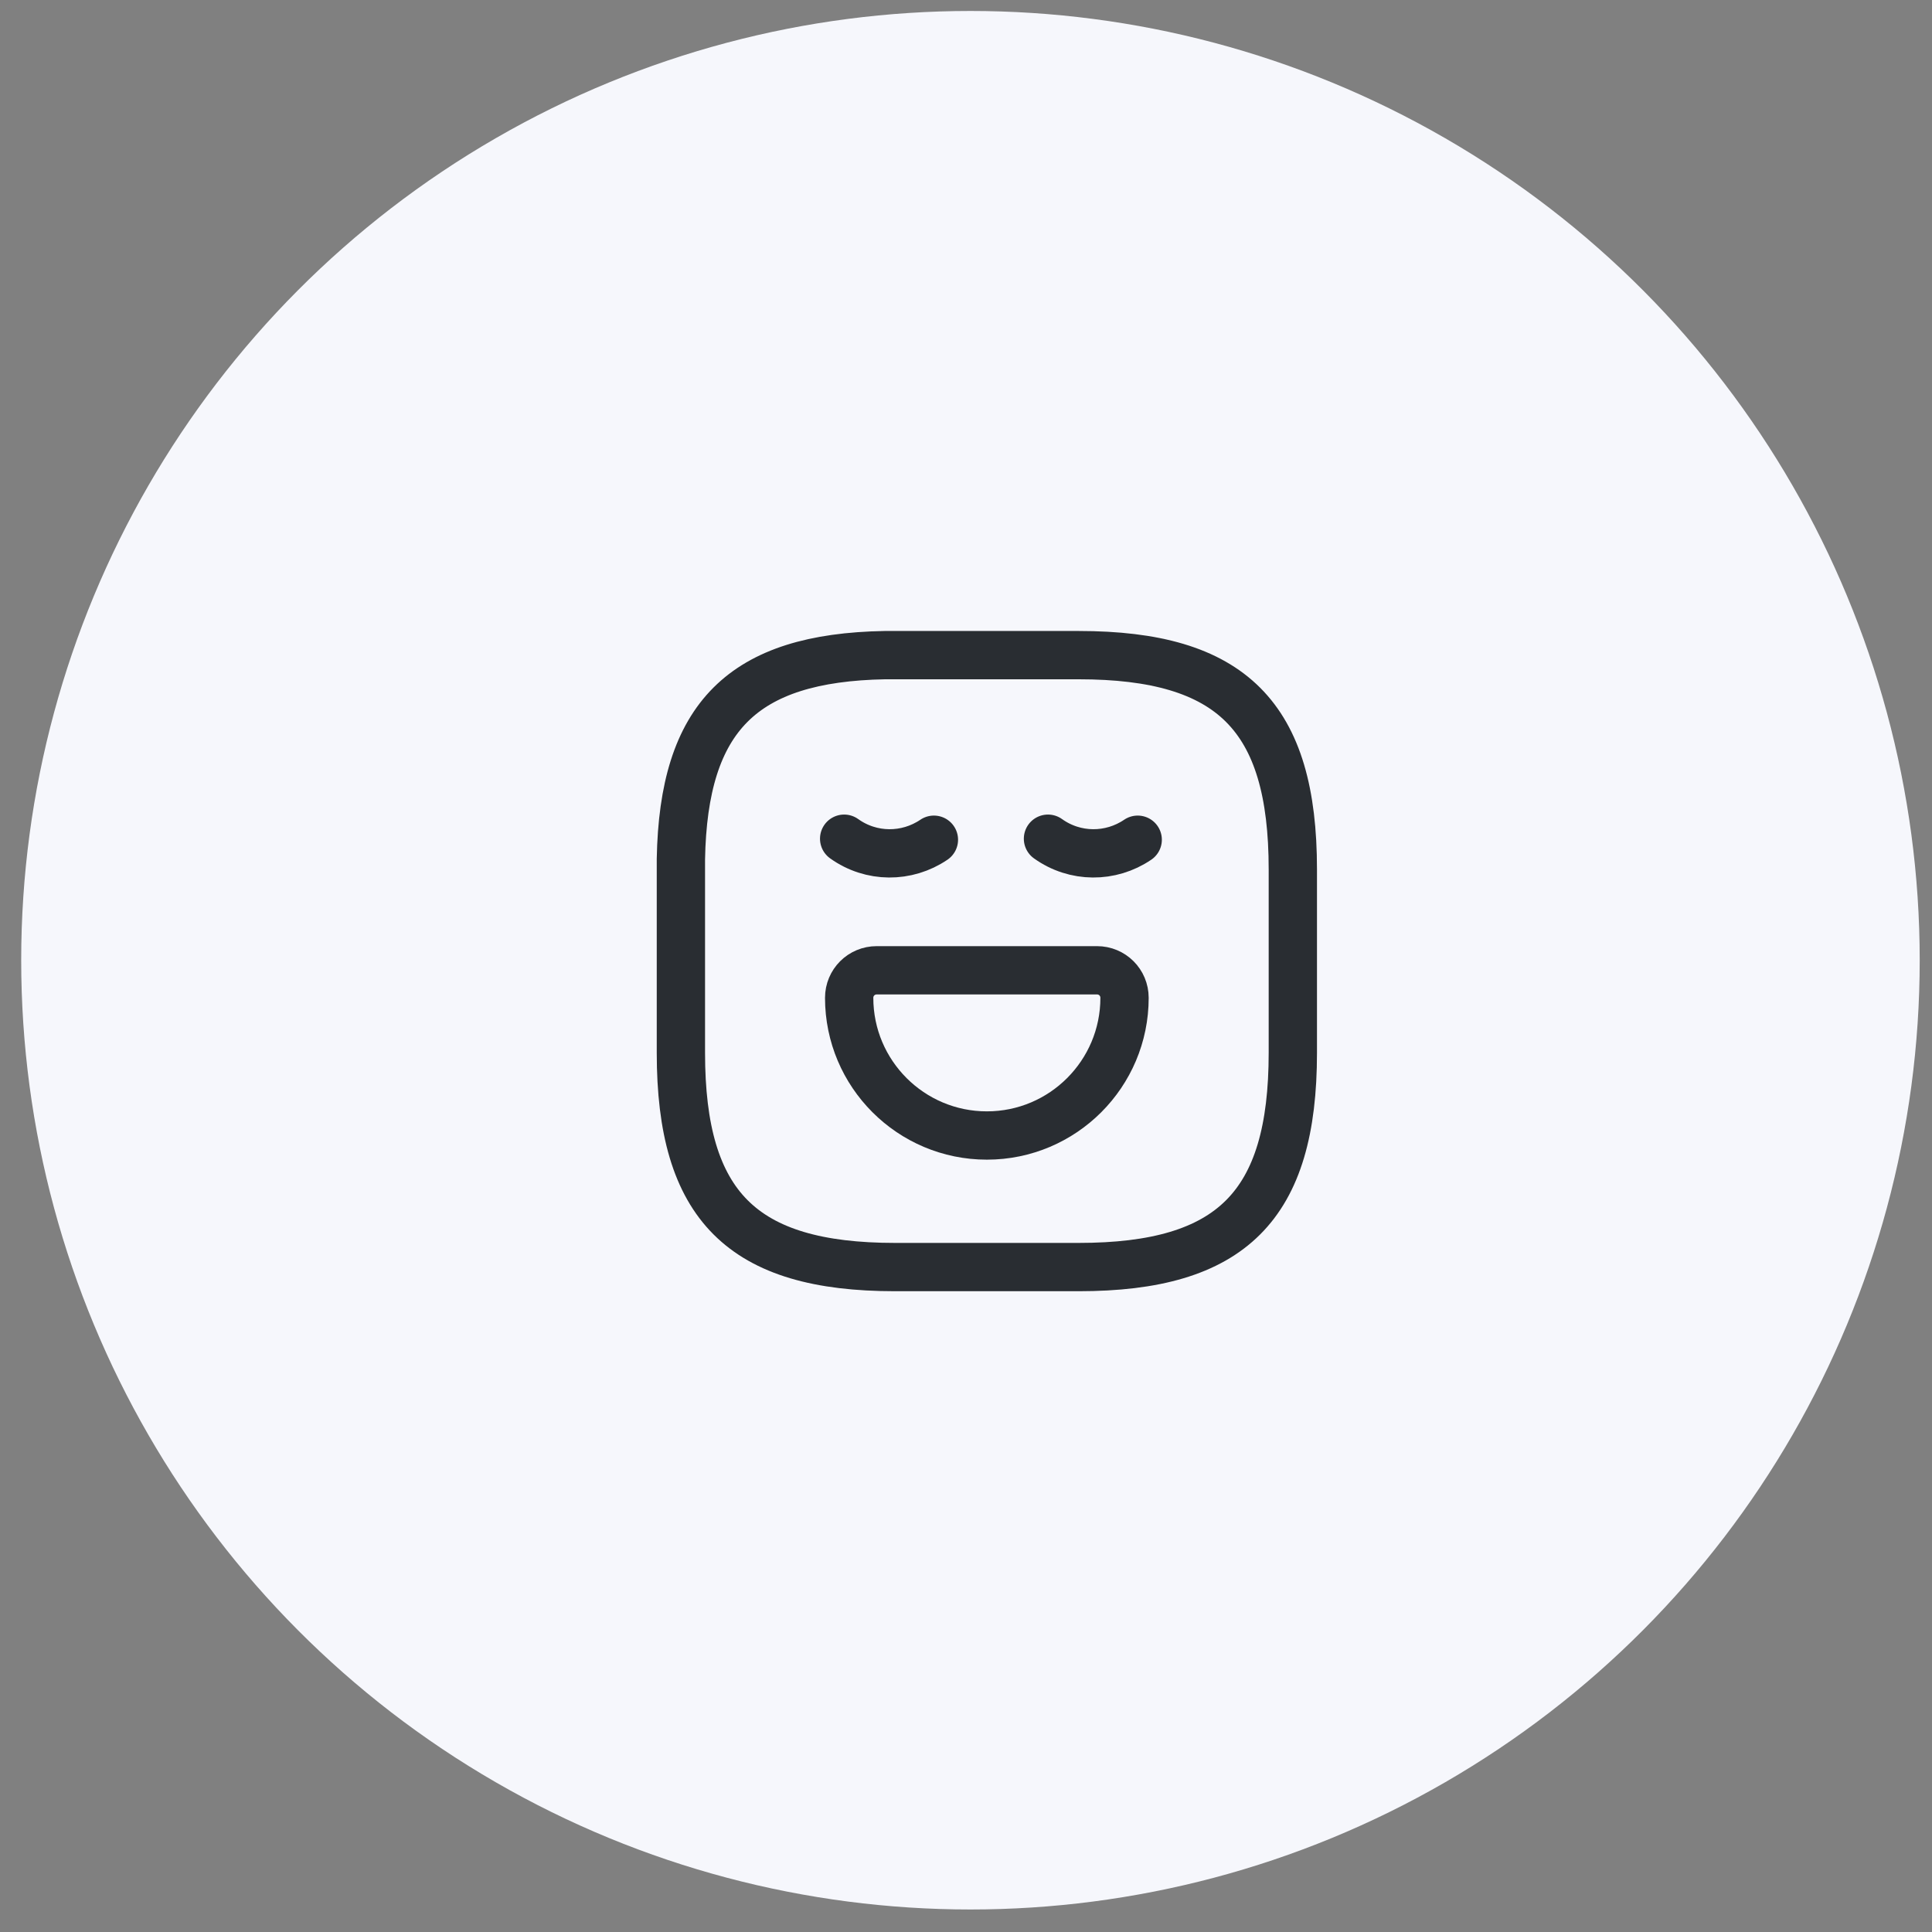
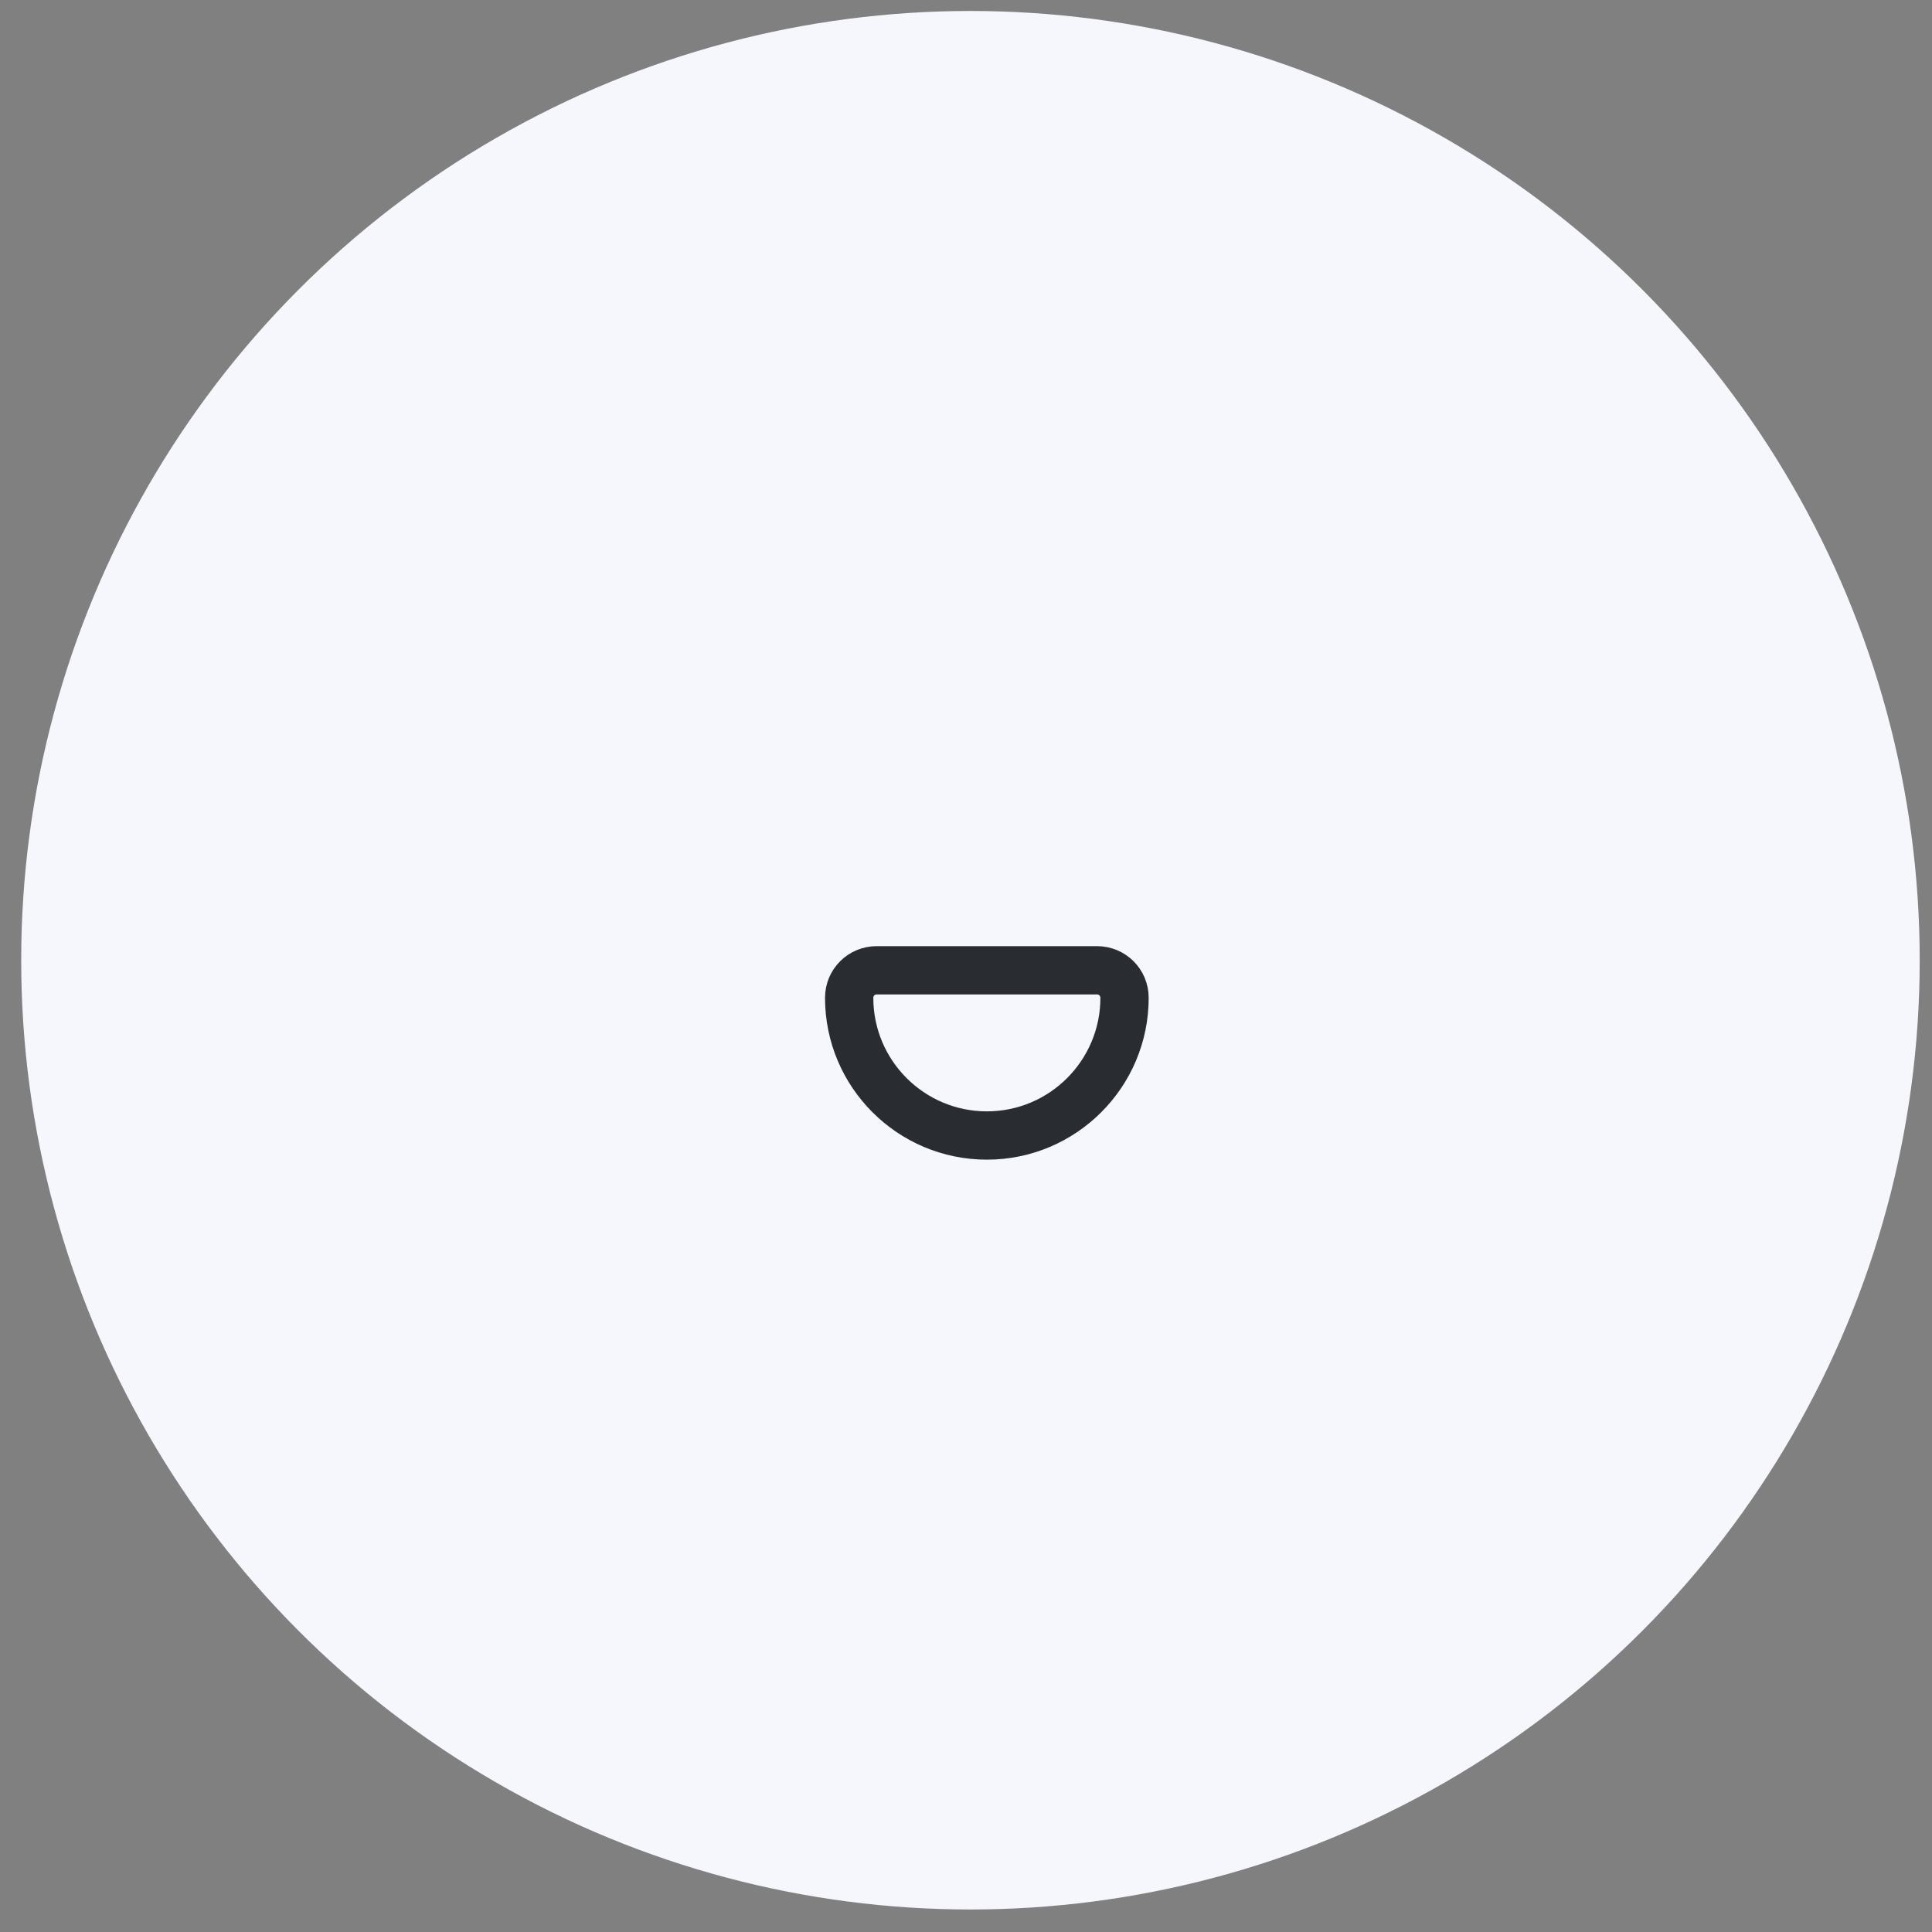
<svg xmlns="http://www.w3.org/2000/svg" width="72" height="72" viewBox="0 0 72 72" fill="none">
  <rect x="0" y="0" width="72" height="72" fill="#808080" stroke="none" />
  <circle cx="36.166" cy="35.785" r="35.376" fill="#F6F7FC" />
-   <path d="M48.18 32.397V39.238C48.18 44.939 45.899 47.22 40.198 47.22H33.357C27.655 47.22 25.375 44.939 25.375 39.238V32.017C25.47 26.715 27.674 24.51 32.977 24.415H40.198C45.899 24.415 48.18 26.695 48.18 32.397Z" stroke="#292D32" stroke-width="1.8" stroke-linecap="round" stroke-linejoin="round" />
-   <path d="M34.804 31.294C33.796 31.978 32.466 31.978 31.459 31.256" stroke="#292D32" stroke-width="1.8" stroke-miterlimit="10" stroke-linecap="round" stroke-linejoin="round" />
-   <path d="M42.399 31.294C41.392 31.978 40.062 31.978 39.055 31.256" stroke="#292D32" stroke-width="1.8" stroke-miterlimit="10" stroke-linecap="round" stroke-linejoin="round" />
  <path d="M32.673 36.16H40.882C41.452 36.16 41.908 36.616 41.908 37.186C41.908 40.018 39.609 42.317 36.778 42.317C33.946 42.317 31.646 40.018 31.646 37.186C31.646 36.616 32.103 36.16 32.673 36.16Z" stroke="#292D32" stroke-width="1.8" stroke-miterlimit="10" stroke-linecap="round" stroke-linejoin="round" />
</svg>